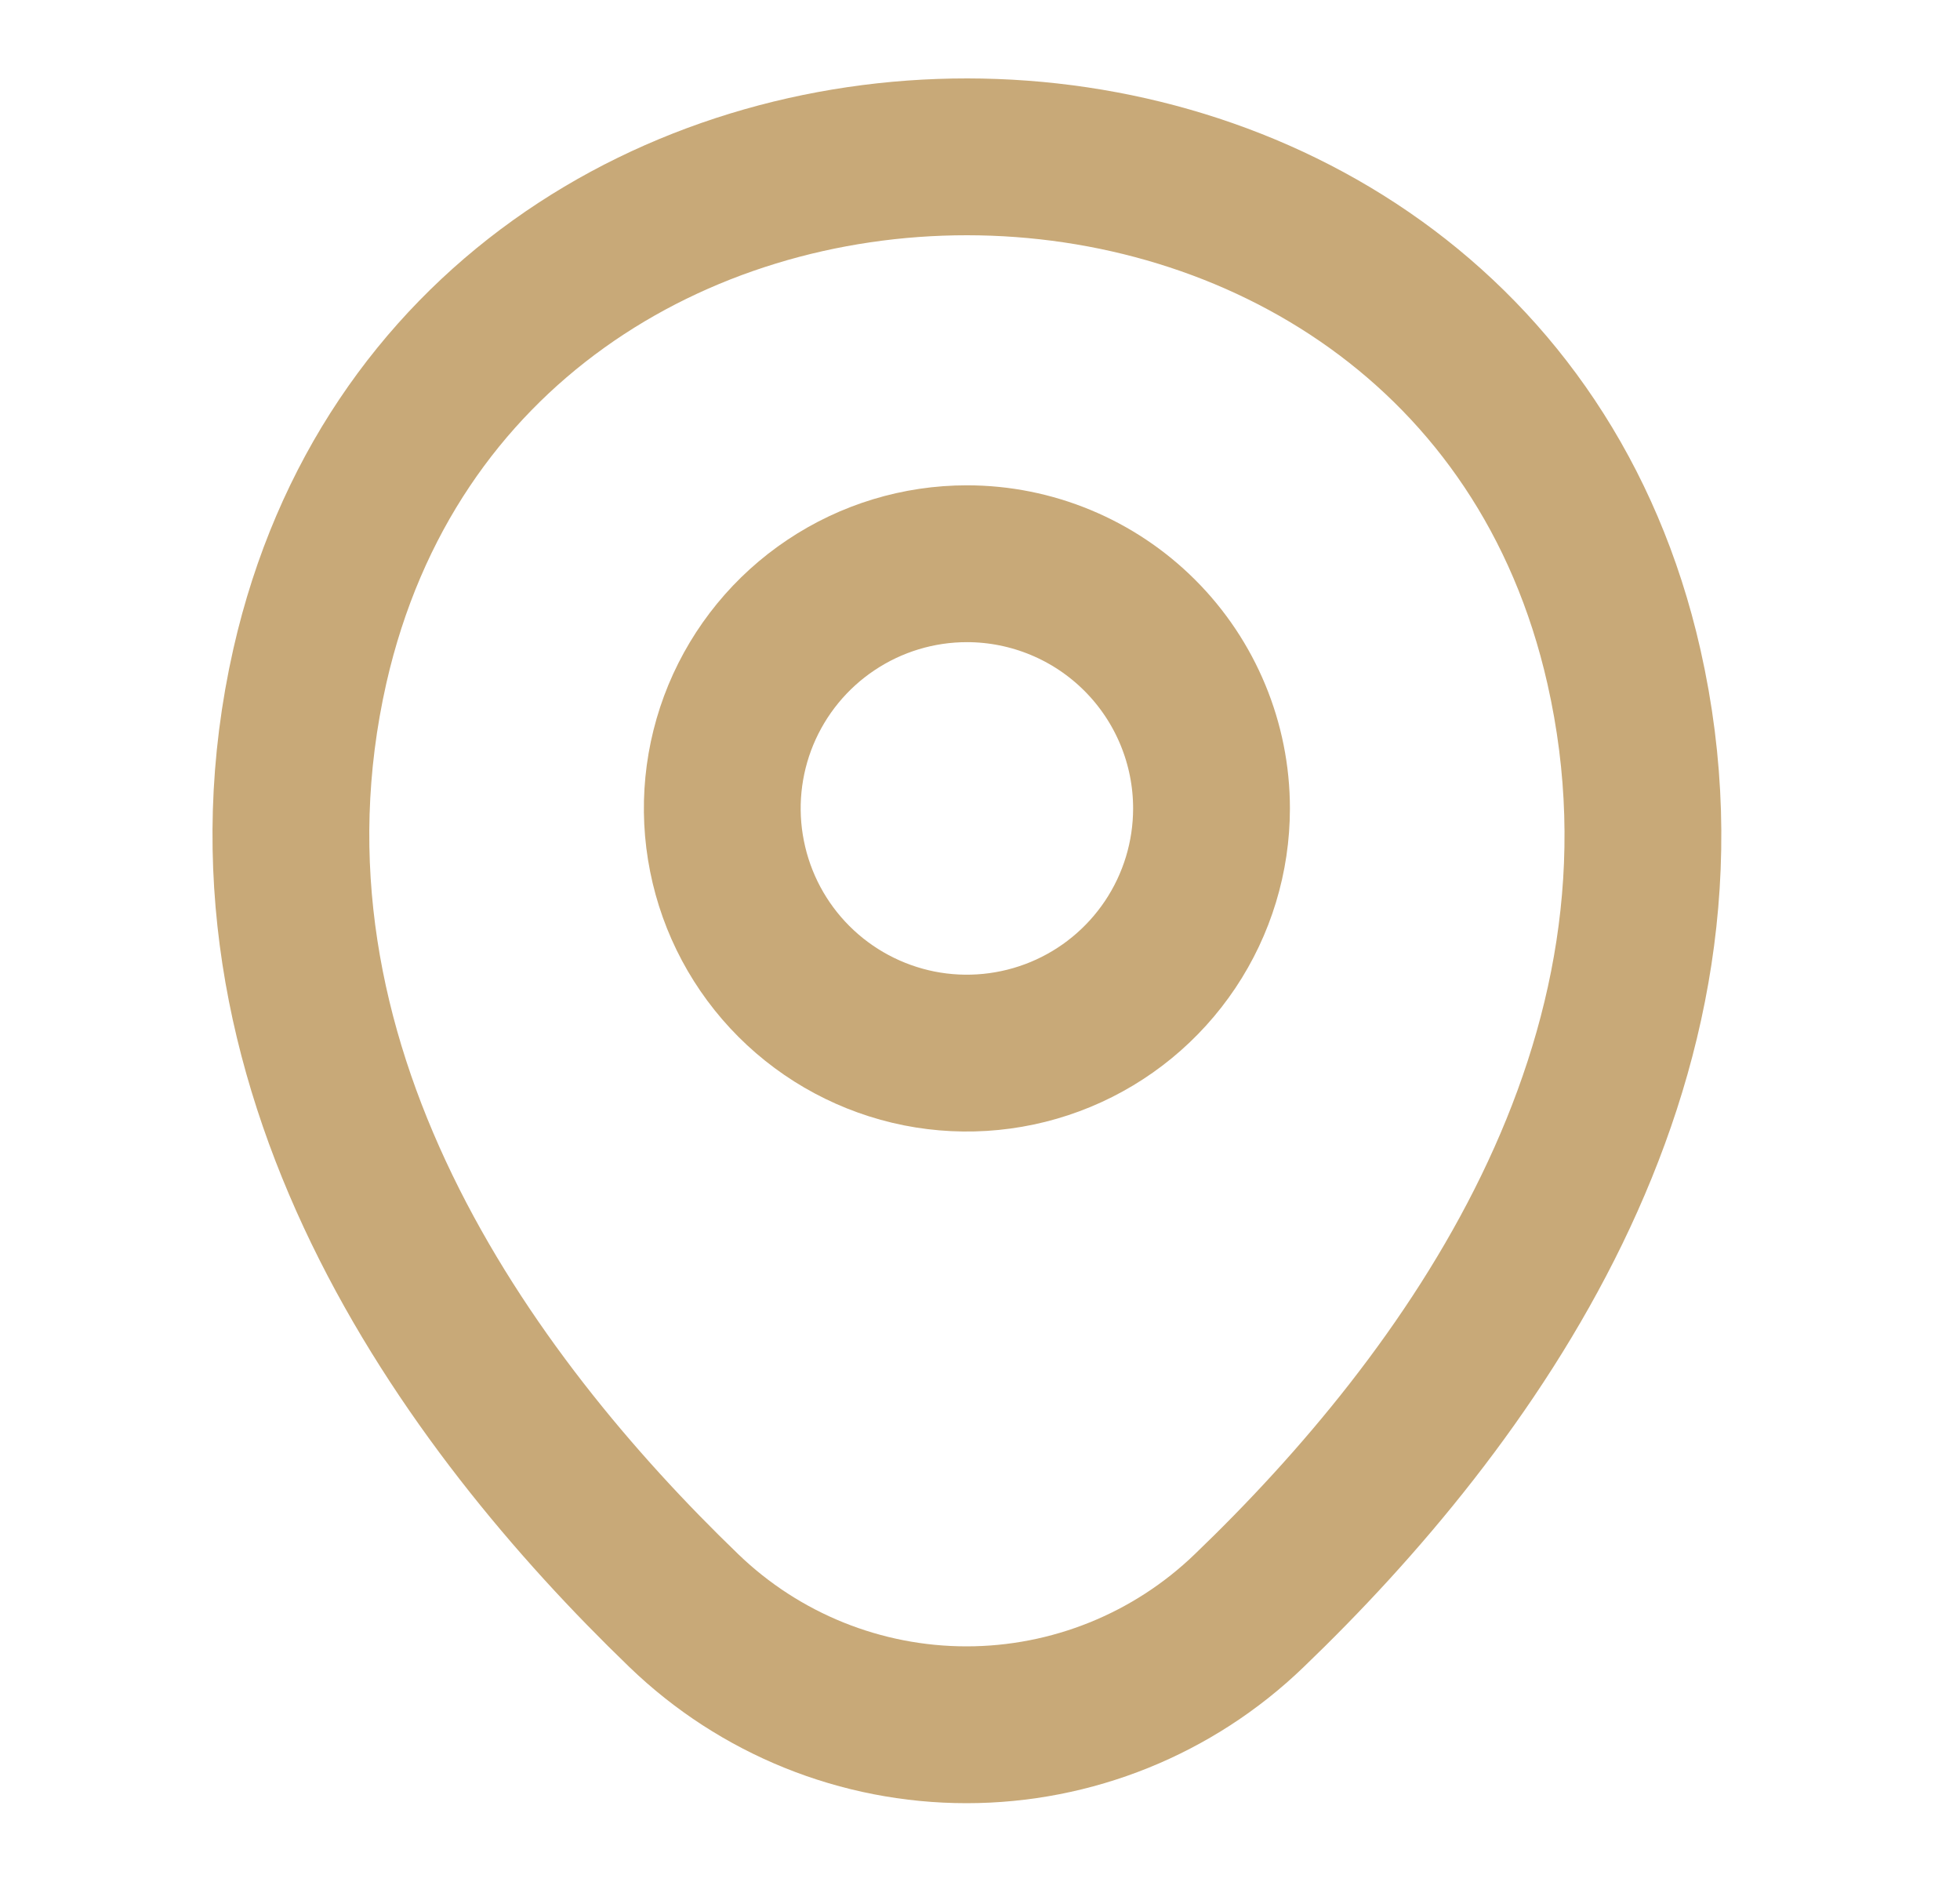
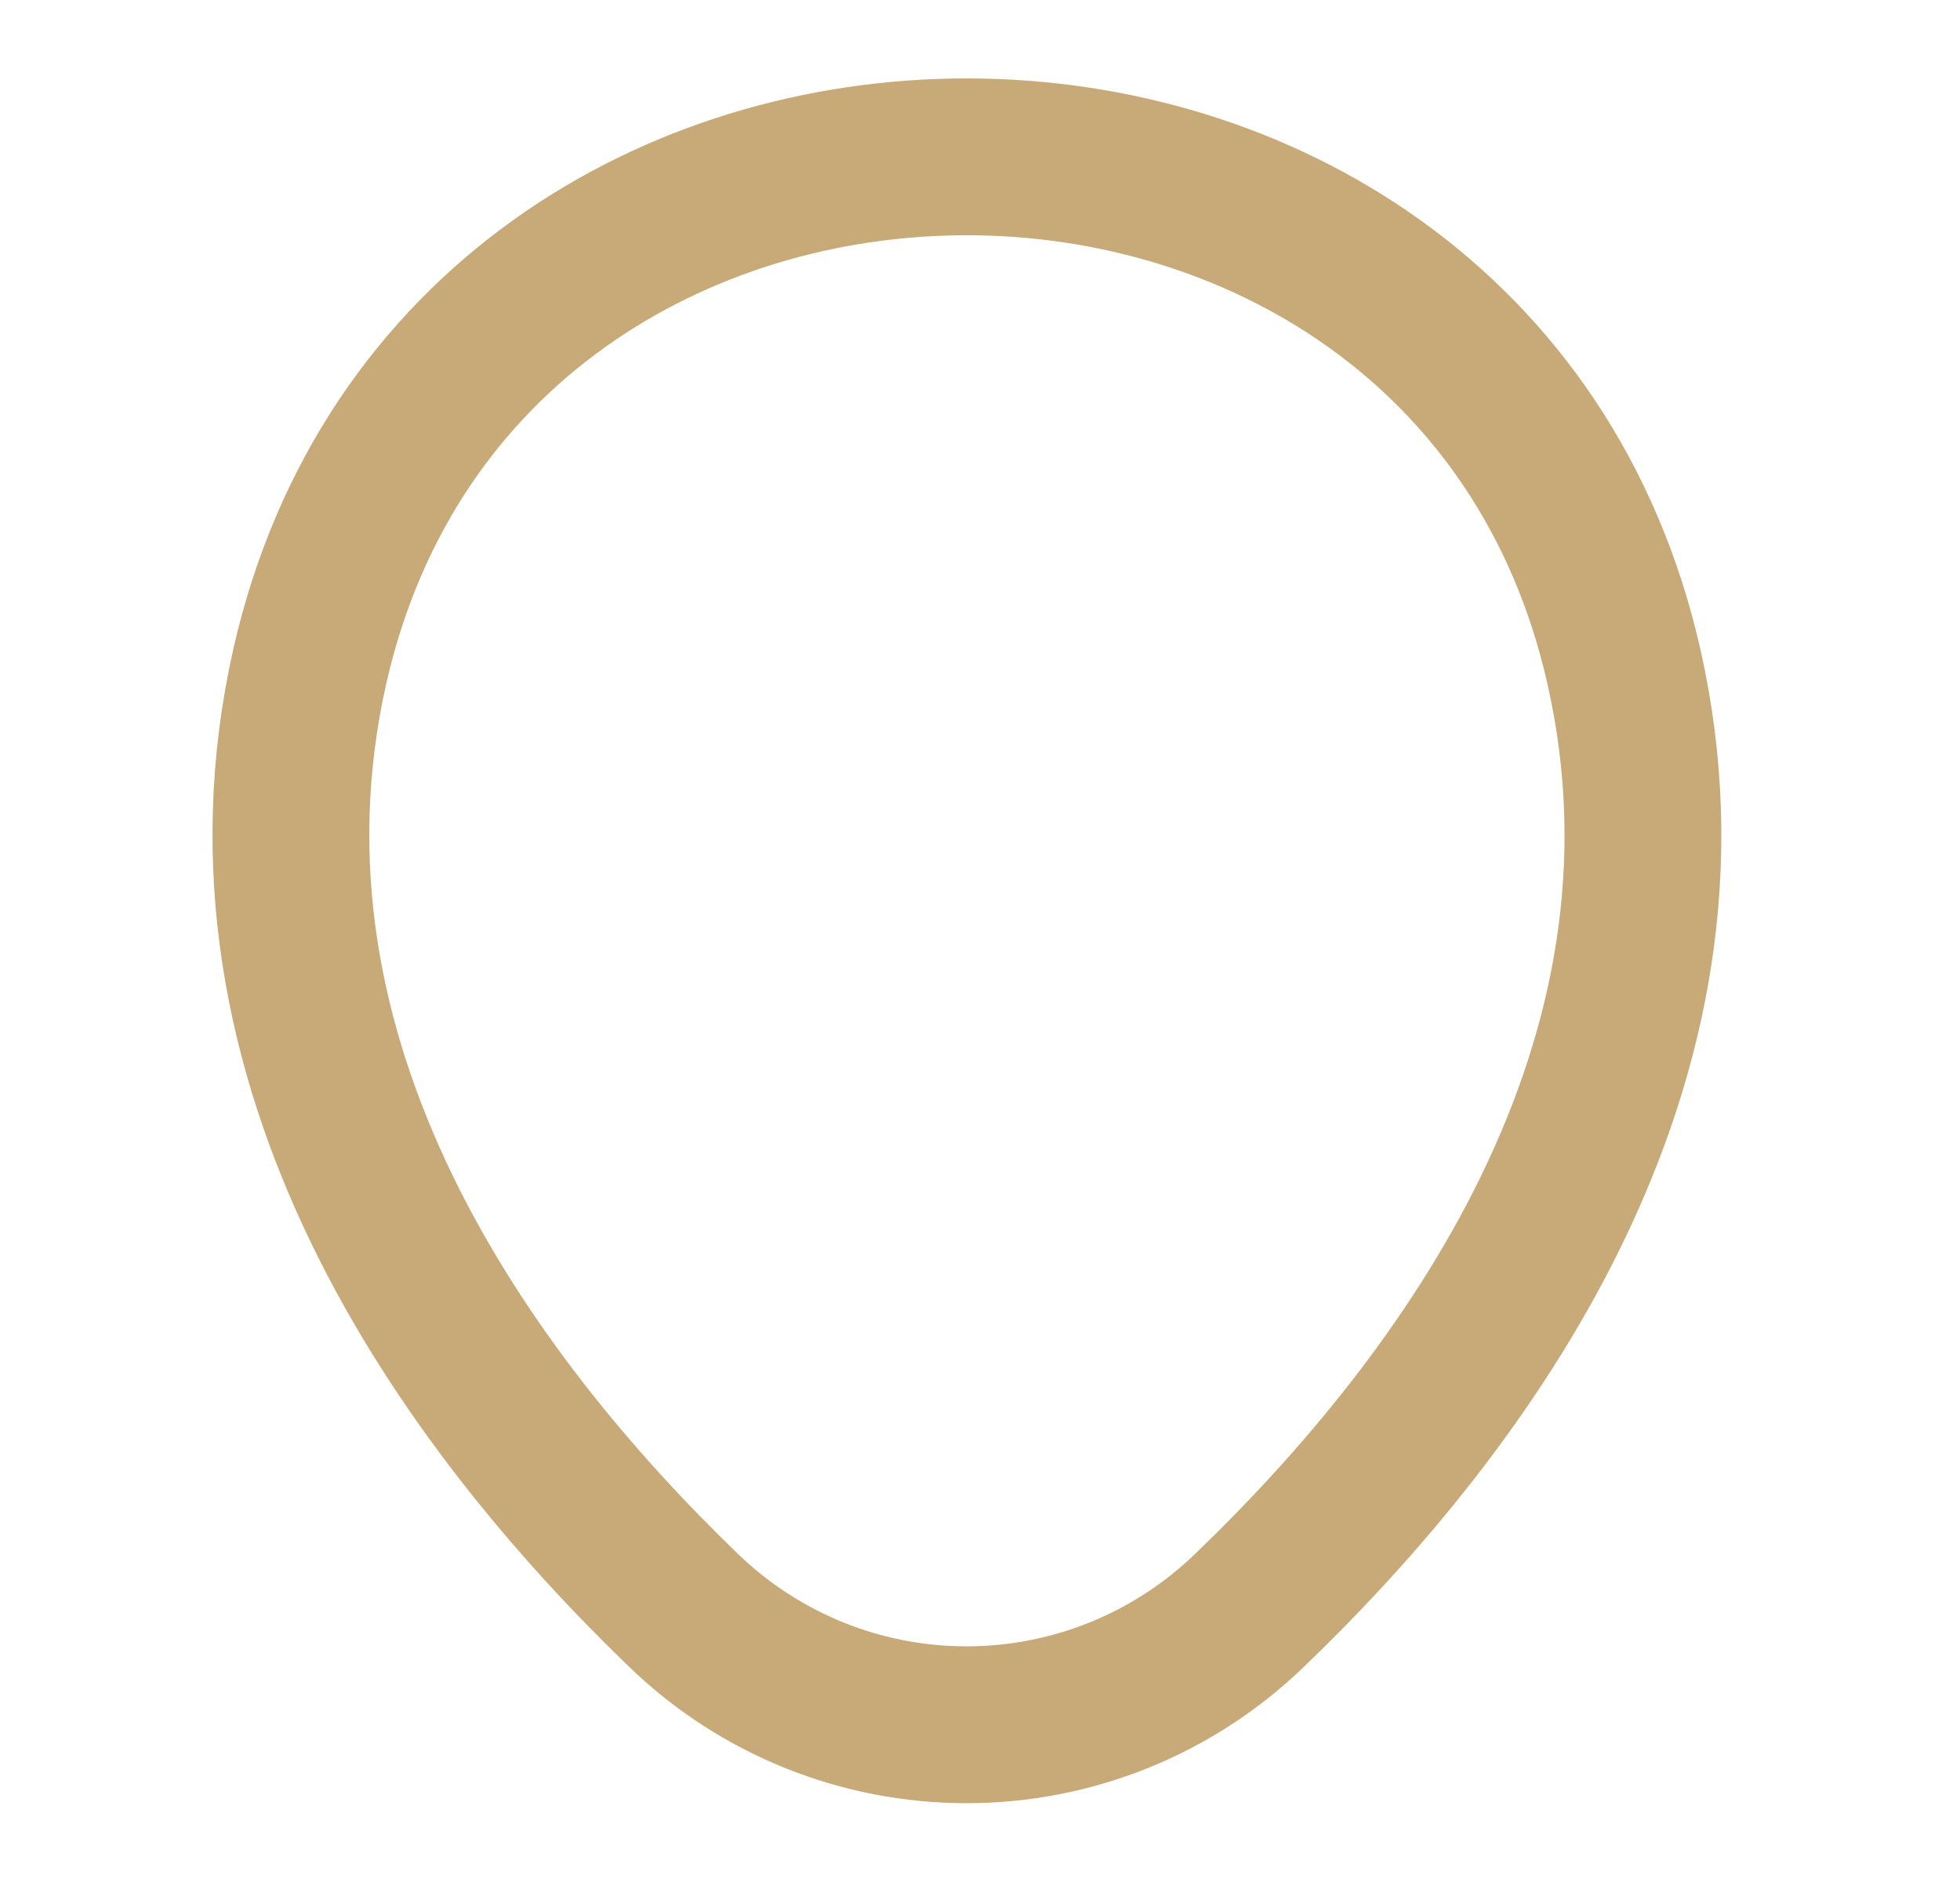
<svg xmlns="http://www.w3.org/2000/svg" width="25" height="24" viewBox="0 0 25 24" fill="none">
  <g clip-path="url(#clip0_3003_1425)">
    <g clip-path="url(#clip1_3003_1425)">
      <g clip-path="url(#clip2_3003_1425)">
-         <path d="M15.453 10.309C15.453 10.927 15.27 11.53 14.927 12.043C14.584 12.556 14.097 12.956 13.527 13.192C12.957 13.428 12.329 13.49 11.724 13.37C11.119 13.249 10.563 12.952 10.127 12.516C9.69 12.079 9.393 11.523 9.273 10.918C9.152 10.313 9.214 9.686 9.45 9.115C9.687 8.545 10.086 8.058 10.6 7.715C11.113 7.372 11.716 7.189 12.333 7.189C13.16 7.189 13.954 7.518 14.539 8.103C15.124 8.688 15.453 9.482 15.453 10.309Z" stroke="#C8A978" stroke-width="2" />
        <path d="M3.953 8.49C5.923 -0.17 18.753 -0.16 20.713 8.5C21.863 13.58 18.703 17.88 15.933 20.54C14.965 21.474 13.672 21.995 12.328 21.995C10.983 21.995 9.691 21.474 8.723 20.54C5.963 17.88 2.803 13.57 3.953 8.49Z" stroke="#C8A978" stroke-width="2" />
      </g>
    </g>
  </g>
  <defs>
    <clipPath id="clip0_3003_1425">
      <rect width="24" height="24" fill="white" transform="translate(0.333)" />
    </clipPath>
    <clipPath id="clip1_3003_1425">
      <rect width="24" height="24" fill="white" transform="translate(0.333)" />
    </clipPath>
    <clipPath id="clip2_3003_1425">
      <rect width="24" height="24" fill="white" transform="translate(0.333)" />
    </clipPath>
  </defs>
</svg>